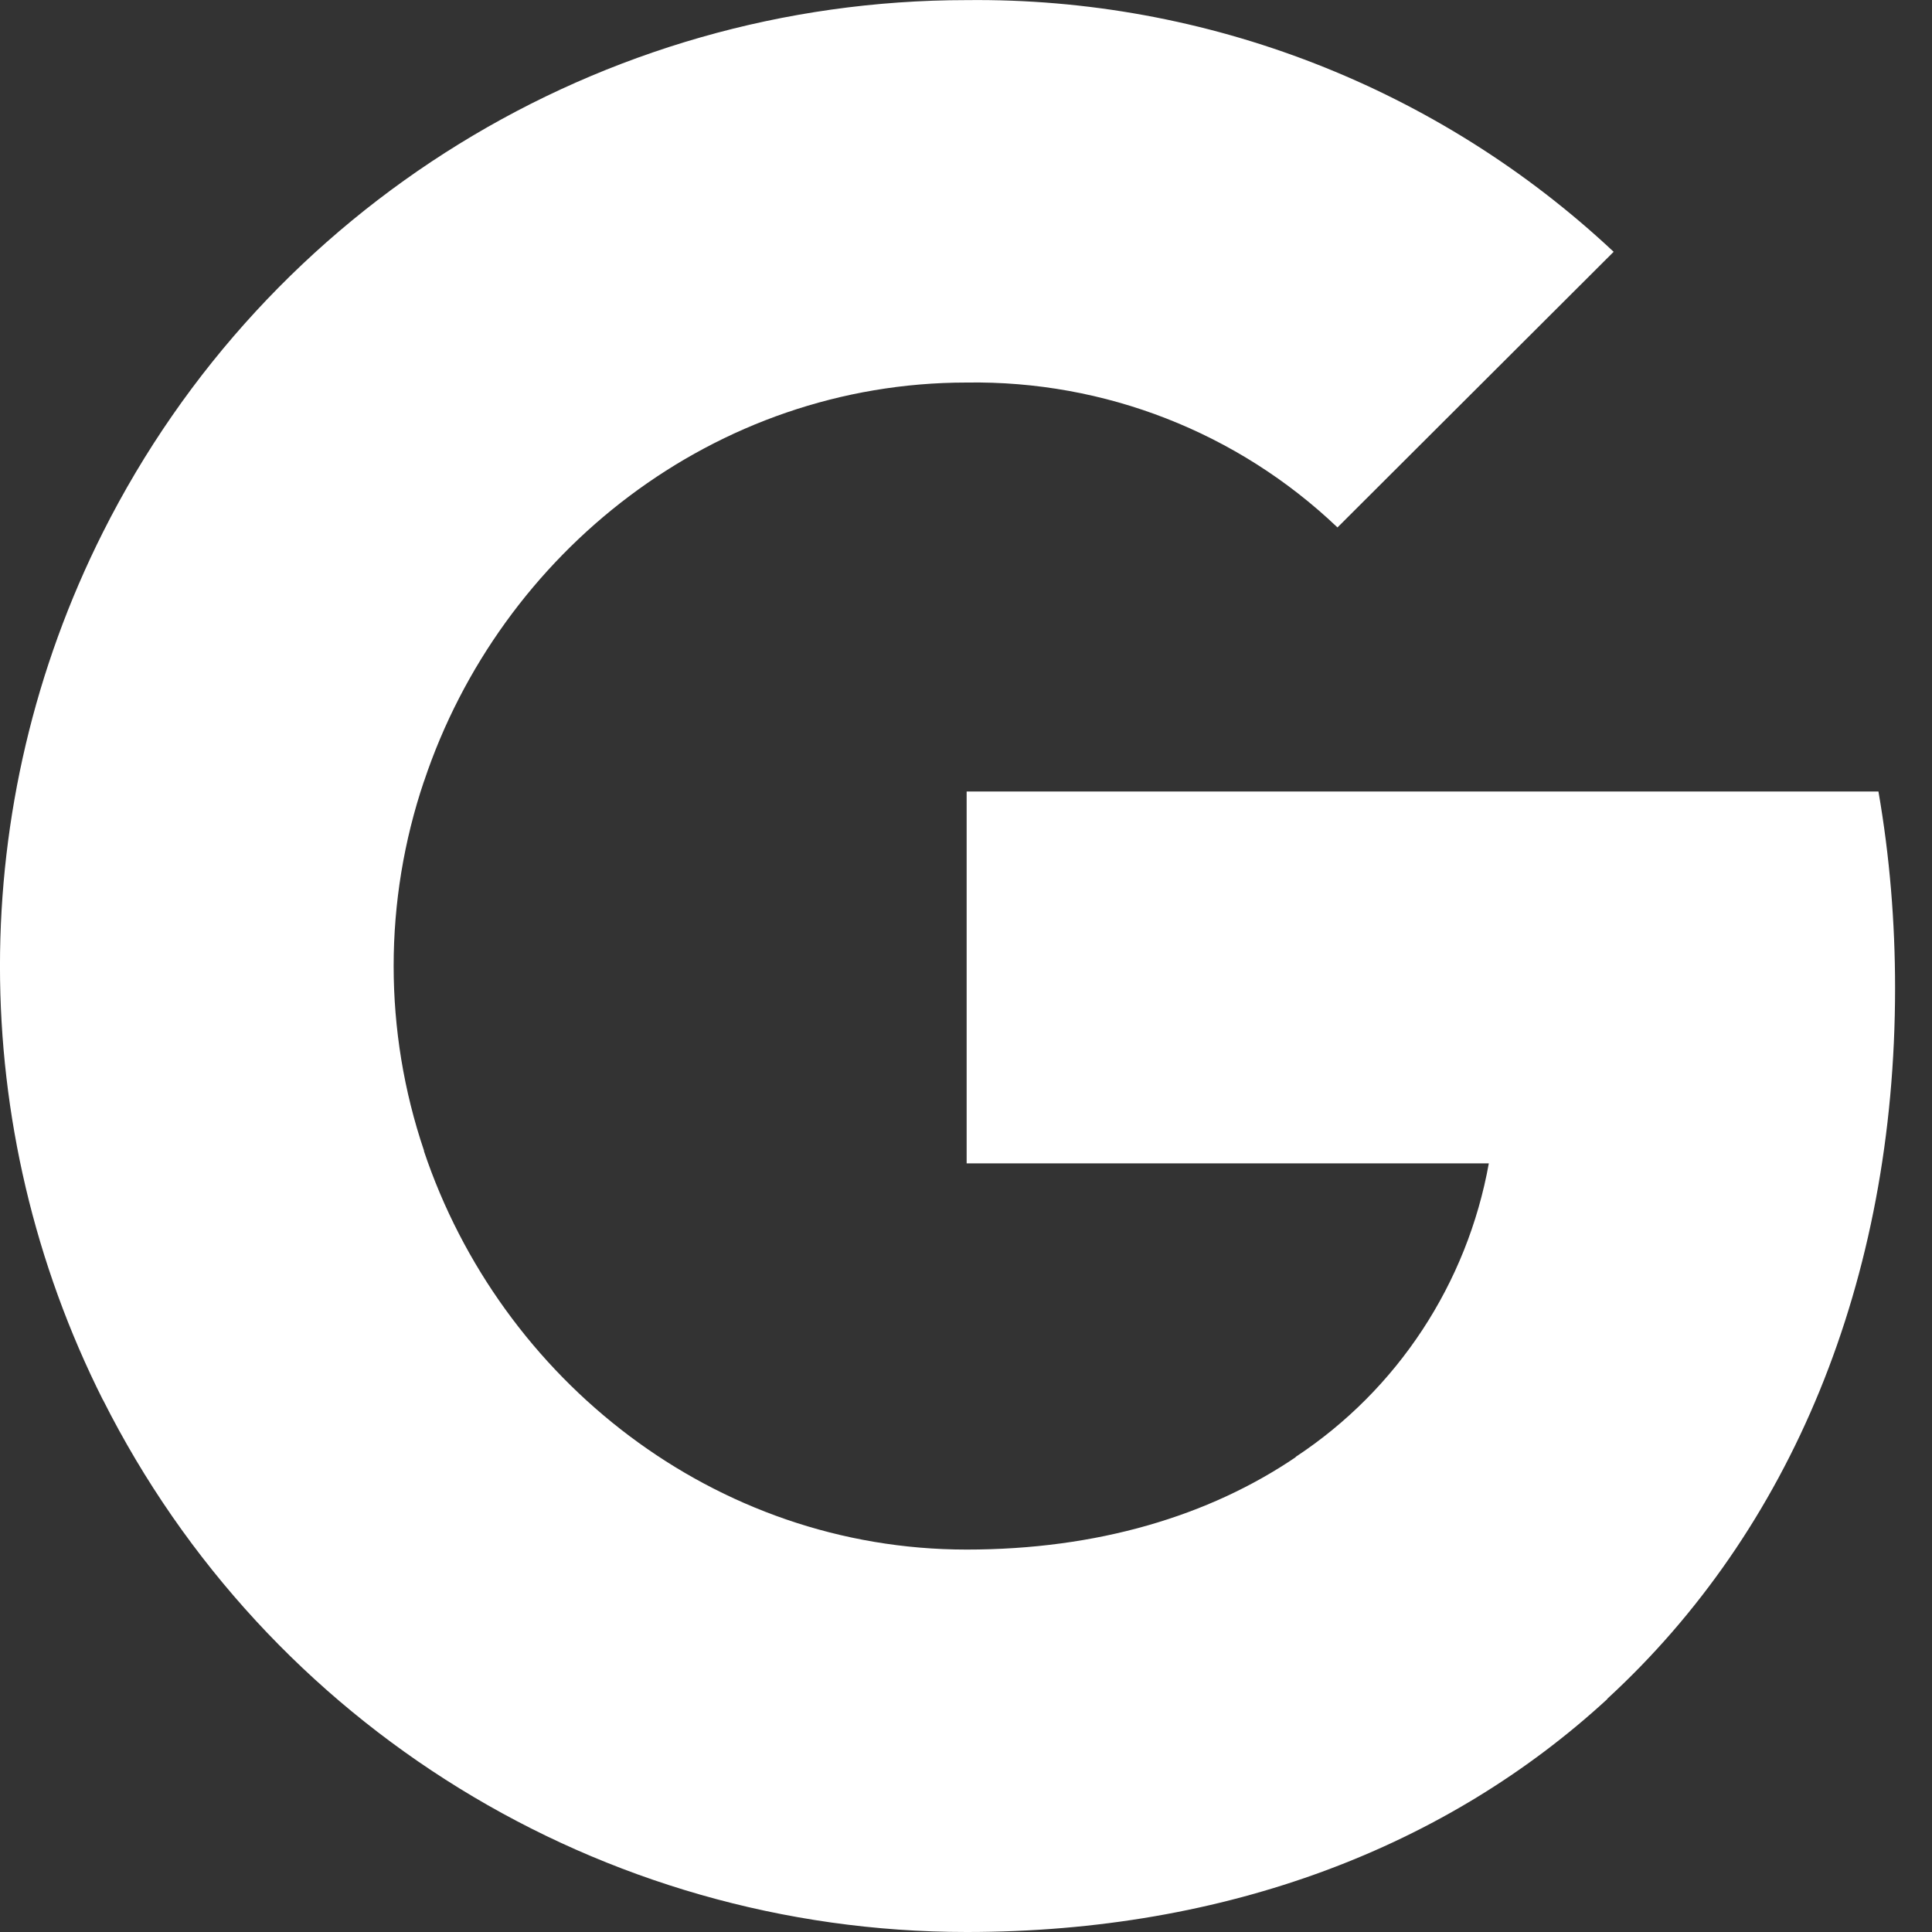
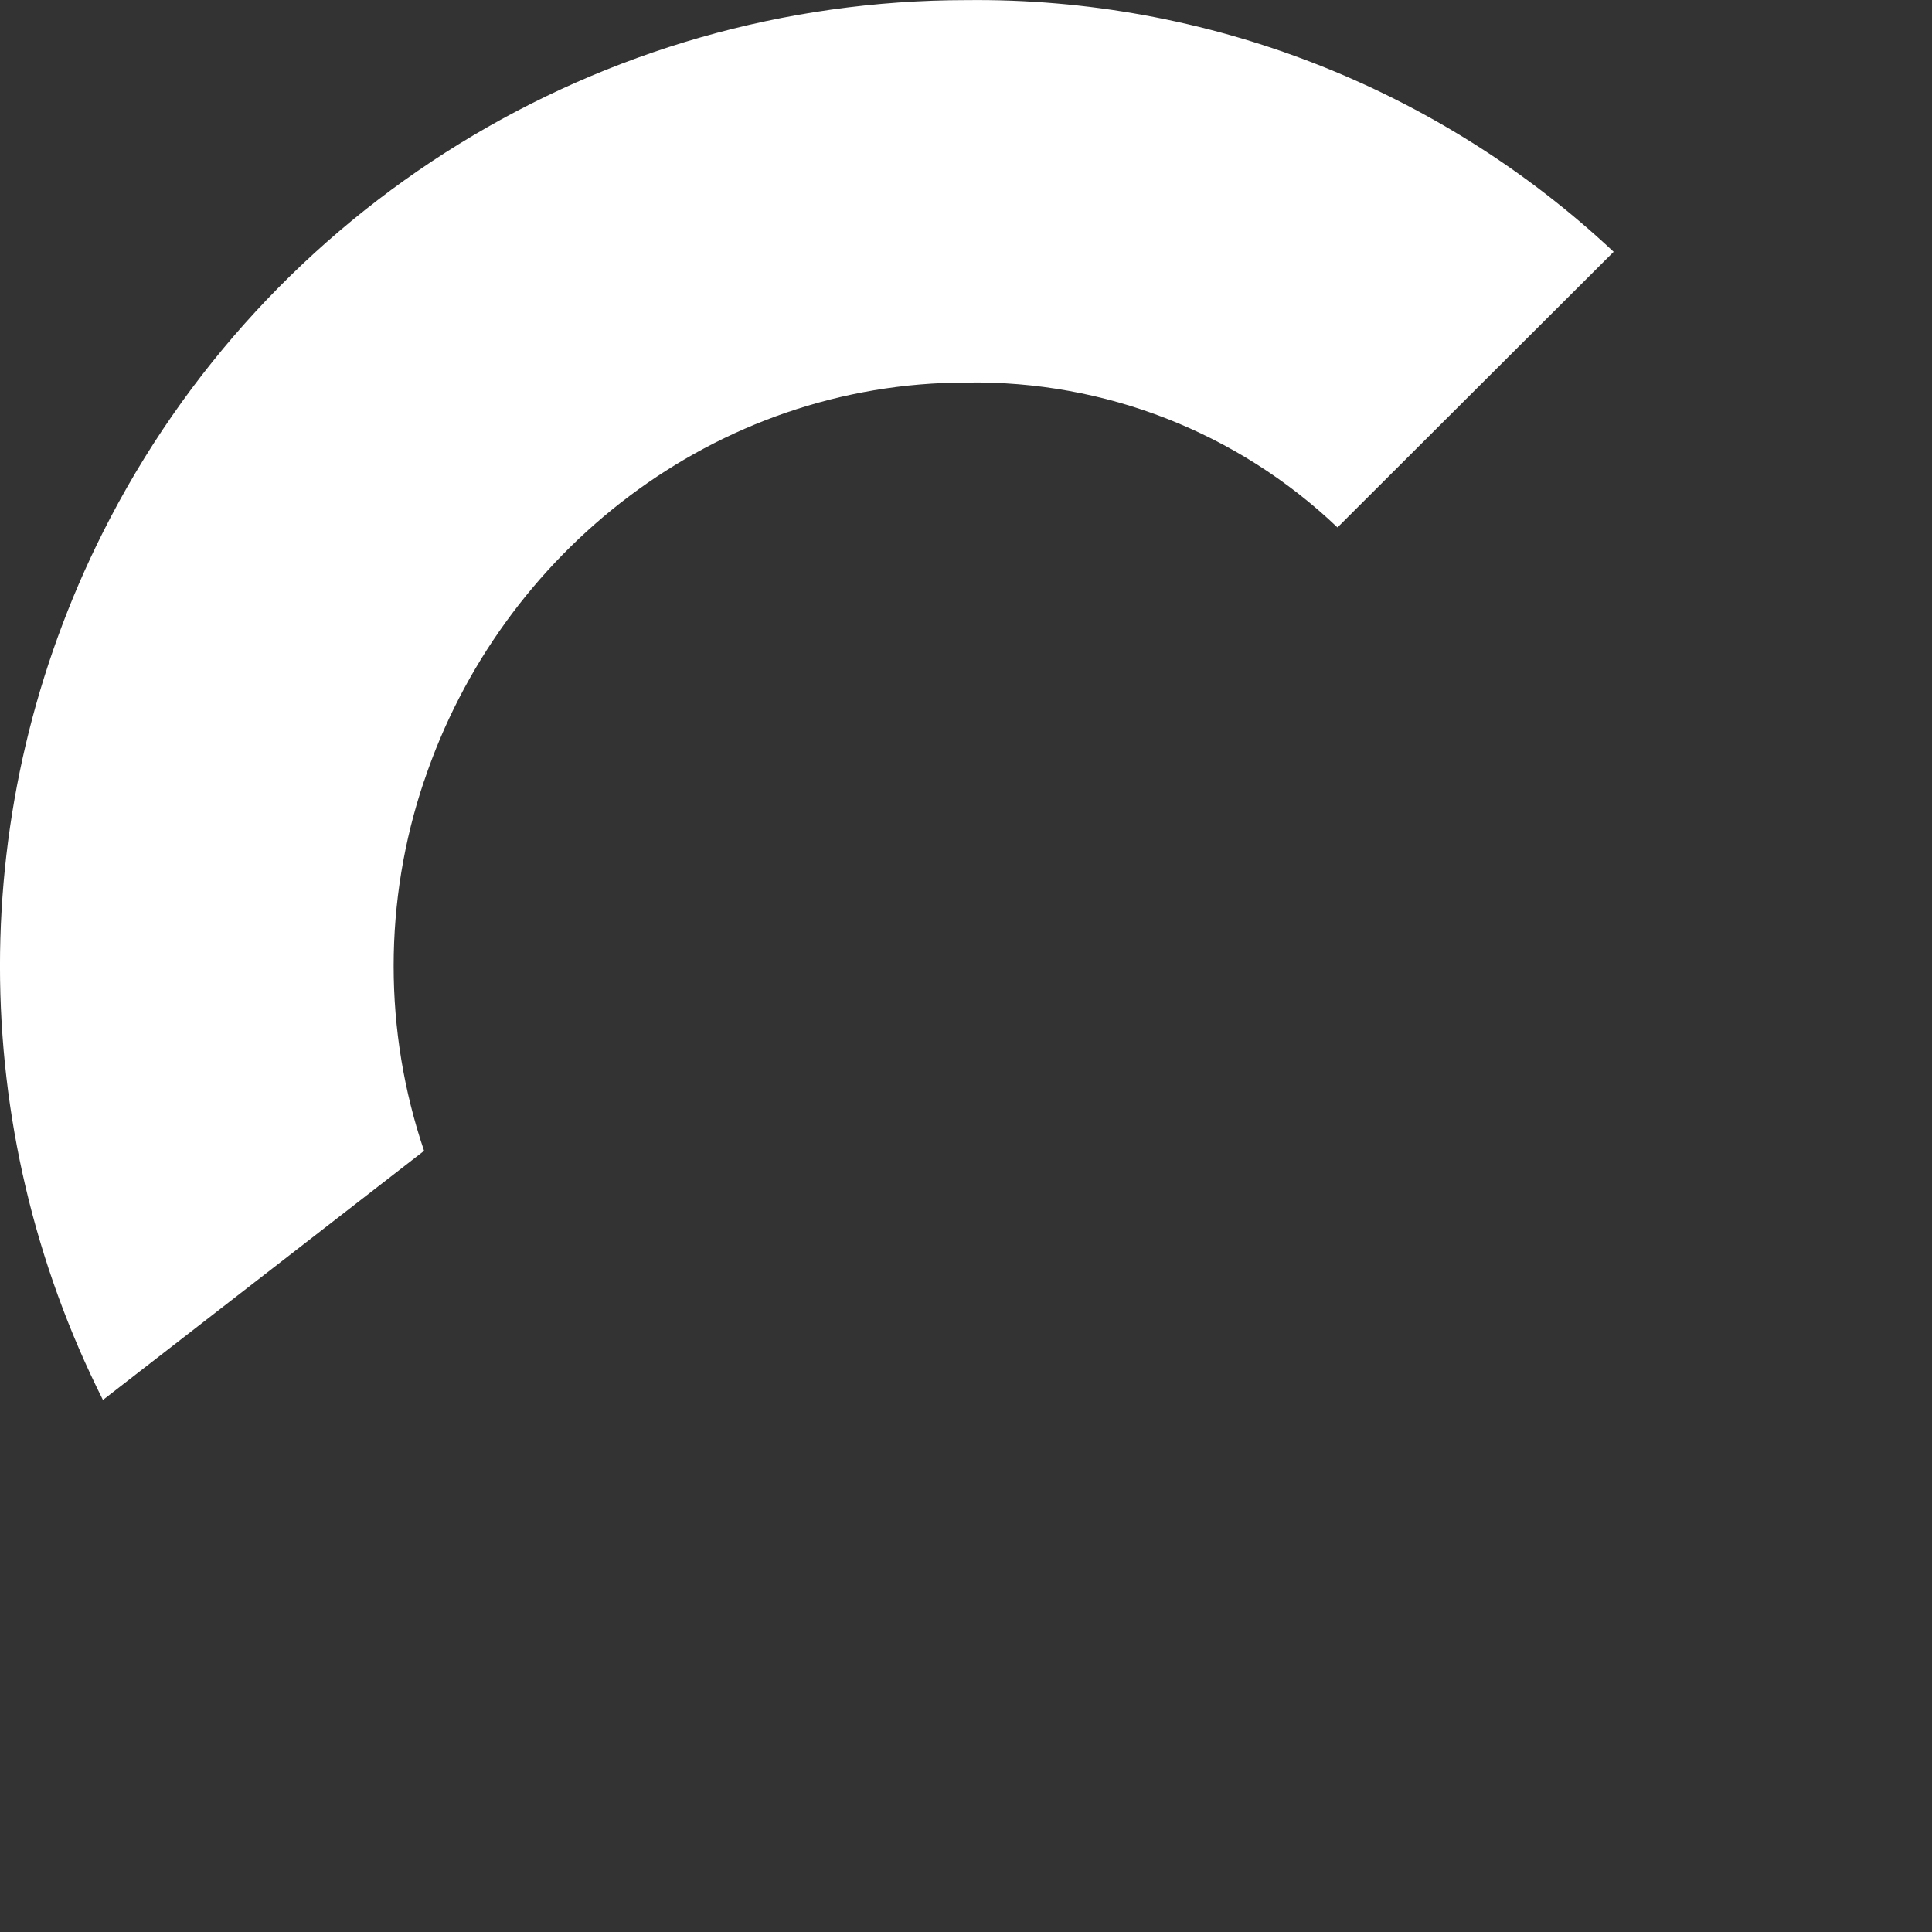
<svg xmlns="http://www.w3.org/2000/svg" width="18" height="18" viewBox="0 0 18 18" fill="none">
  <rect x="0" y="0" width="18" height="18" fill="#333333" stroke="none" />
-   <path d="M17.656 9.204C17.656 8.59 17.606 7.979 17.501 7.374H9.006V10.839H13.871C13.67 11.957 13.021 12.947 12.072 13.573V15.825H14.977C16.677 14.261 17.656 11.944 17.656 9.204Z" fill="white" />
-   <path d="M9.006 18C11.436 18 13.484 17.203 14.977 15.828L12.072 13.576C11.264 14.124 10.223 14.437 9.006 14.437C6.657 14.437 4.663 12.854 3.949 10.722H0.959V13.041C2.489 16.083 5.601 18 9.006 18Z" fill="white" />
  <path d="M3.951 10.722C3.573 9.606 3.573 8.394 3.951 7.276V4.959H0.959C-0.32 7.503 -0.32 10.499 0.959 13.043L3.951 10.722Z" fill="white" />
  <path d="M9.006 3.564C10.291 3.544 11.53 4.027 12.461 4.914L15.034 2.346C13.403 0.817 11.244 -0.024 9.006 0.001C5.601 0.001 2.487 1.92 0.959 4.959L3.951 7.278C4.663 5.145 6.657 3.564 9.006 3.564Z" fill="white" />
</svg>